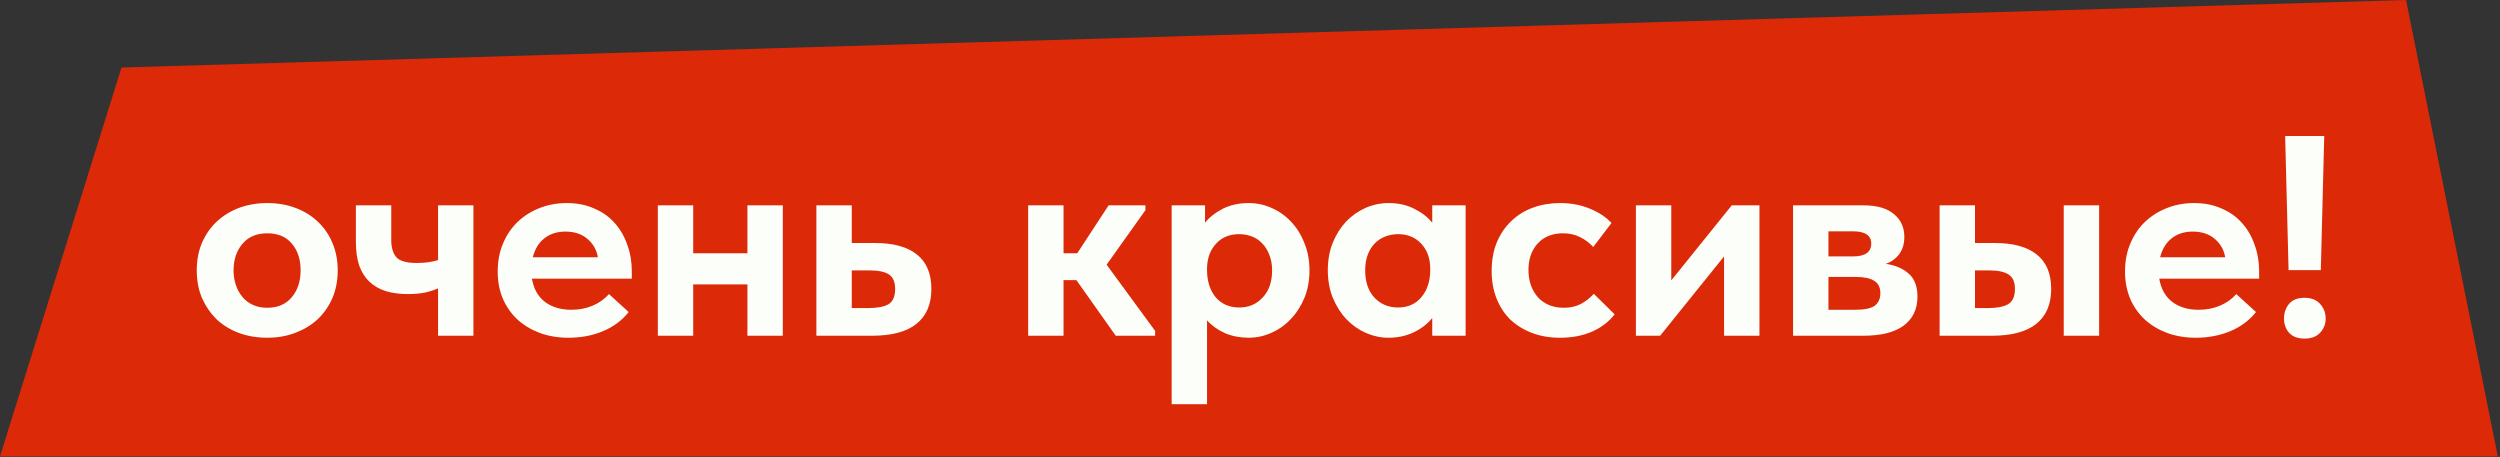
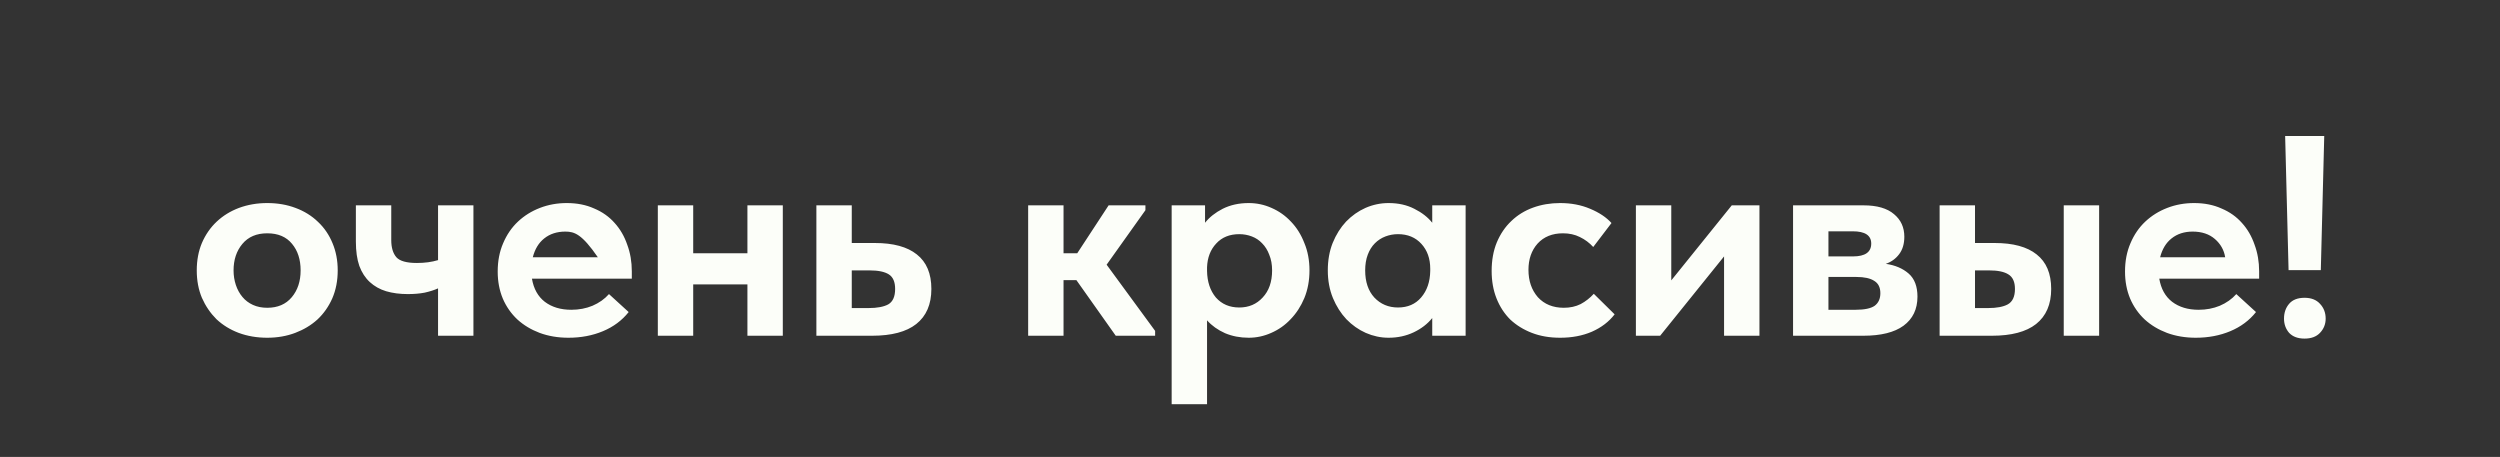
<svg xmlns="http://www.w3.org/2000/svg" width="569" height="104" viewBox="0 0 569 104" fill="none">
  <rect x="0" y="0" width="569" height="104" fill="#333333" stroke="none" />
-   <path d="M568.504 103.867L547.608 0L27.657 15.365L0 103.867H568.504Z" fill="#DC2908" />
-   <path d="M60.823 76.869C58.485 76.869 56.32 76.501 54.328 75.765C52.38 75.029 50.691 73.99 49.263 72.648C47.877 71.263 46.773 69.639 45.951 67.777C45.171 65.915 44.782 63.837 44.782 61.543C44.782 59.248 45.171 57.17 45.951 55.308C46.773 53.403 47.899 51.779 49.328 50.437C50.756 49.095 52.445 48.056 54.393 47.32C56.385 46.584 58.528 46.216 60.823 46.216C63.161 46.216 65.304 46.584 67.252 47.32C69.244 48.056 70.954 49.117 72.382 50.502C73.811 51.844 74.915 53.468 75.695 55.373C76.474 57.235 76.864 59.291 76.864 61.543C76.864 63.881 76.452 66.002 75.63 67.907C74.807 69.769 73.681 71.371 72.253 72.713C70.824 74.012 69.135 75.029 67.187 75.765C65.239 76.501 63.117 76.869 60.823 76.869ZM60.823 70.05C63.204 70.05 65.066 69.249 66.408 67.647C67.75 66.045 68.421 64.01 68.421 61.543C68.421 59.075 67.772 57.062 66.473 55.503C65.174 53.901 63.291 53.1 60.823 53.1C58.398 53.1 56.515 53.901 55.173 55.503C53.83 57.105 53.159 59.118 53.159 61.543C53.159 62.712 53.333 63.816 53.679 64.855C54.025 65.894 54.523 66.803 55.173 67.582C55.822 68.362 56.623 68.968 57.575 69.401C58.528 69.834 59.61 70.05 60.823 70.05ZM99.7 65.634C98.834 66.024 97.817 66.348 96.648 66.608C95.522 66.825 94.245 66.933 92.816 66.933C90.998 66.933 89.353 66.716 87.881 66.284C86.452 65.85 85.218 65.158 84.179 64.205C83.14 63.253 82.339 62.019 81.776 60.504C81.256 58.988 80.997 57.148 80.997 54.983V46.736H89.05V54.659C89.05 56.347 89.439 57.646 90.219 58.555C90.998 59.421 92.556 59.854 94.894 59.854C96.67 59.854 98.272 59.638 99.7 59.205V46.736H107.753V76.415H99.7V65.634ZM129.382 76.869C127.001 76.869 124.815 76.501 122.823 75.765C120.875 75.029 119.186 74.012 117.757 72.713C116.329 71.371 115.225 69.79 114.445 67.972C113.666 66.11 113.276 64.054 113.276 61.802C113.276 59.421 113.688 57.278 114.51 55.373C115.333 53.425 116.459 51.779 117.887 50.437C119.316 49.095 120.983 48.056 122.888 47.32C124.793 46.584 126.828 46.216 128.993 46.216C131.331 46.216 133.409 46.627 135.227 47.45C137.089 48.229 138.648 49.333 139.903 50.762C141.159 52.148 142.111 53.793 142.761 55.698C143.453 57.559 143.8 59.573 143.8 61.737V63.426H121.07C121.459 65.721 122.433 67.474 123.992 68.686C125.594 69.899 127.607 70.505 130.032 70.505C131.764 70.505 133.365 70.202 134.838 69.596C136.353 68.946 137.608 68.059 138.604 66.933L143.085 71.024C141.57 72.929 139.622 74.38 137.24 75.376C134.859 76.371 132.24 76.869 129.382 76.869ZM128.668 52.71C126.763 52.71 125.161 53.23 123.862 54.269C122.607 55.265 121.741 56.694 121.264 58.555H136.071C135.812 56.91 135.032 55.525 133.734 54.399C132.435 53.273 130.746 52.71 128.668 52.71ZM170.113 64.725H157.774V76.415H149.721V46.736H157.774V57.646H170.113V46.736H178.166V76.415H170.113V64.725ZM185.808 46.736H193.861V55.308H199.121C203.321 55.308 206.503 56.174 208.668 57.906C210.876 59.638 211.98 62.257 211.98 65.764C211.98 69.271 210.833 71.933 208.538 73.752C206.287 75.527 202.931 76.415 198.472 76.415H185.808V46.736ZM197.692 70.115C199.641 70.115 201.134 69.834 202.173 69.271C203.213 68.665 203.732 67.496 203.732 65.764C203.732 64.162 203.256 63.058 202.303 62.452C201.351 61.846 199.9 61.543 197.952 61.543H193.861V70.115H197.692ZM234.008 46.736H242.061V57.646H245.178L252.322 46.736H260.699V47.84L251.867 60.244L262.907 75.311V76.415H253.945L244.983 63.751H242.061V76.415H234.008V46.736ZM266.67 92.001V46.736H274.268V50.697C275.264 49.442 276.606 48.381 278.294 47.515C280.026 46.649 281.996 46.216 284.204 46.216C286.023 46.216 287.755 46.584 289.4 47.32C291.088 48.056 292.56 49.095 293.816 50.437C295.115 51.779 296.132 53.403 296.868 55.308C297.648 57.17 298.037 59.248 298.037 61.543C298.037 63.837 297.648 65.937 296.868 67.842C296.089 69.704 295.05 71.306 293.751 72.648C292.495 73.99 291.023 75.029 289.335 75.765C287.69 76.501 285.979 76.869 284.204 76.869C282.256 76.869 280.459 76.523 278.814 75.83C277.169 75.094 275.805 74.12 274.723 72.908V92.001H266.67ZM282.061 53.295C279.853 53.295 278.1 54.009 276.801 55.438C275.502 56.823 274.809 58.62 274.723 60.828V61.672C274.766 64.14 275.437 66.154 276.736 67.712C278.078 69.228 279.853 69.985 282.061 69.985C284.226 69.985 286.001 69.228 287.386 67.712C288.815 66.197 289.53 64.14 289.53 61.543C289.53 60.2 289.313 59.01 288.88 57.971C288.491 56.932 287.949 56.066 287.257 55.373C286.607 54.68 285.828 54.161 284.919 53.814C284.009 53.468 283.057 53.295 282.061 53.295ZM316.041 76.869C314.266 76.869 312.534 76.501 310.845 75.765C309.2 75.029 307.728 73.99 306.429 72.648C305.173 71.306 304.156 69.704 303.377 67.842C302.597 65.937 302.208 63.837 302.208 61.543C302.208 59.248 302.576 57.17 303.312 55.308C304.091 53.403 305.109 51.779 306.364 50.437C307.663 49.095 309.135 48.056 310.78 47.32C312.469 46.584 314.222 46.216 316.041 46.216C318.249 46.216 320.197 46.649 321.886 47.515C323.617 48.381 324.981 49.442 325.977 50.697V46.736H333.575V76.415H325.977V72.388C324.895 73.73 323.487 74.813 321.756 75.635C320.024 76.458 318.119 76.869 316.041 76.869ZM318.184 69.985C320.392 69.985 322.145 69.228 323.444 67.712C324.786 66.154 325.479 64.14 325.522 61.672V61.153C325.522 58.858 324.851 56.975 323.509 55.503C322.167 54.031 320.392 53.295 318.184 53.295C317.188 53.295 316.235 53.468 315.326 53.814C314.417 54.161 313.616 54.68 312.923 55.373C312.231 56.066 311.689 56.932 311.3 57.971C310.91 59.01 310.715 60.2 310.715 61.543C310.715 64.14 311.408 66.197 312.793 67.712C314.222 69.228 316.019 69.985 318.184 69.985ZM355.086 76.869C352.704 76.869 350.561 76.501 348.656 75.765C346.751 75.029 345.106 74.012 343.721 72.713C342.378 71.371 341.339 69.769 340.603 67.907C339.867 66.045 339.499 63.967 339.499 61.672C339.499 59.248 339.889 57.083 340.668 55.178C341.491 53.23 342.595 51.606 343.98 50.307C345.366 48.965 347.011 47.948 348.916 47.255C350.821 46.562 352.878 46.216 355.086 46.216C357.597 46.216 359.87 46.649 361.905 47.515C363.983 48.381 365.606 49.463 366.775 50.762L362.619 56.217C361.753 55.265 360.736 54.507 359.567 53.944C358.441 53.381 357.164 53.1 355.735 53.1C353.311 53.1 351.384 53.879 349.955 55.438C348.57 56.997 347.877 58.988 347.877 61.413C347.877 63.924 348.591 66.002 350.02 67.647C351.492 69.249 353.462 70.05 355.93 70.05C357.359 70.05 358.636 69.769 359.762 69.206C360.887 68.6 361.883 67.82 362.749 66.868L367.49 71.544C366.191 73.232 364.459 74.553 362.294 75.505C360.173 76.415 357.77 76.869 355.086 76.869ZM372.329 46.736H380.382V63.816L394.15 46.736H400.45V76.415H392.397V58.36L377.849 76.415H372.329V46.736ZM408.099 46.736H424.14C427.214 46.736 429.53 47.407 431.088 48.749C432.647 50.048 433.426 51.758 433.426 53.879C433.426 55.481 433.037 56.802 432.257 57.841C431.478 58.88 430.461 59.616 429.205 60.049C431.327 60.352 433.058 61.088 434.401 62.257C435.743 63.426 436.414 65.179 436.414 67.517C436.414 70.375 435.353 72.583 433.232 74.142C431.153 75.657 428.101 76.415 424.075 76.415H408.099V46.736ZM416.152 63.036V70.505H422.321C424.356 70.505 425.806 70.202 426.672 69.596C427.538 68.946 427.971 67.994 427.971 66.738C427.971 65.439 427.517 64.508 426.607 63.946C425.698 63.339 424.334 63.036 422.516 63.036H416.152ZM416.152 52.645V58.36H421.737C424.508 58.36 425.893 57.386 425.893 55.438C425.893 53.576 424.486 52.645 421.672 52.645H416.152ZM453.992 55.308C458.192 55.308 461.374 56.174 463.539 57.906C465.747 59.638 466.851 62.257 466.851 65.764C466.851 69.271 465.703 71.933 463.409 73.752C461.157 75.527 457.802 76.415 453.343 76.415H441.458V46.736H449.511V55.308H453.992ZM469.708 46.736H477.761V76.415H469.708V46.736ZM452.498 70.115C454.447 70.115 455.94 69.834 456.979 69.271C458.062 68.665 458.603 67.496 458.603 65.764C458.603 64.162 458.105 63.058 457.109 62.452C456.157 61.846 454.706 61.543 452.758 61.543H449.511V70.115H452.498ZM499.761 76.869C497.38 76.869 495.194 76.501 493.202 75.765C491.254 75.029 489.565 74.012 488.136 72.713C486.708 71.371 485.604 69.79 484.824 67.972C484.045 66.11 483.655 64.054 483.655 61.802C483.655 59.421 484.067 57.278 484.889 55.373C485.712 53.425 486.838 51.779 488.266 50.437C489.695 49.095 491.362 48.056 493.267 47.32C495.172 46.584 497.207 46.216 499.372 46.216C501.71 46.216 503.788 46.627 505.606 47.45C507.468 48.229 509.026 49.333 510.282 50.762C511.538 52.148 512.49 53.793 513.14 55.698C513.832 57.559 514.179 59.573 514.179 61.737V63.426H491.449C491.838 65.721 492.812 67.474 494.371 68.686C495.973 69.899 497.986 70.505 500.411 70.505C502.143 70.505 503.744 70.202 505.216 69.596C506.732 68.946 507.987 68.059 508.983 66.933L513.464 71.024C511.949 72.929 510.001 74.38 507.619 75.376C505.238 76.371 502.619 76.869 499.761 76.869ZM499.047 52.71C497.142 52.71 495.54 53.23 494.241 54.269C492.986 55.265 492.12 56.694 491.643 58.555H506.45C506.191 56.91 505.411 55.525 504.112 54.399C502.814 53.273 501.125 52.71 499.047 52.71ZM520.1 30.954H528.997L528.218 61.478H520.879L520.1 30.954ZM524.516 77.064C523.001 77.064 521.832 76.631 521.009 75.765C520.23 74.856 519.84 73.774 519.84 72.518C519.84 71.176 520.23 70.05 521.009 69.141C521.789 68.232 522.958 67.777 524.516 67.777C526.032 67.777 527.201 68.232 528.023 69.141C528.889 70.05 529.322 71.176 529.322 72.518C529.322 73.774 528.889 74.856 528.023 75.765C527.201 76.631 526.032 77.064 524.516 77.064Z" fill="#FCFEF9" />
+   <path d="M60.823 76.869C58.485 76.869 56.32 76.501 54.328 75.765C52.38 75.029 50.691 73.99 49.263 72.648C47.877 71.263 46.773 69.639 45.951 67.777C45.171 65.915 44.782 63.837 44.782 61.543C44.782 59.248 45.171 57.17 45.951 55.308C46.773 53.403 47.899 51.779 49.328 50.437C50.756 49.095 52.445 48.056 54.393 47.32C56.385 46.584 58.528 46.216 60.823 46.216C63.161 46.216 65.304 46.584 67.252 47.32C69.244 48.056 70.954 49.117 72.382 50.502C73.811 51.844 74.915 53.468 75.695 55.373C76.474 57.235 76.864 59.291 76.864 61.543C76.864 63.881 76.452 66.002 75.63 67.907C74.807 69.769 73.681 71.371 72.253 72.713C70.824 74.012 69.135 75.029 67.187 75.765C65.239 76.501 63.117 76.869 60.823 76.869ZM60.823 70.05C63.204 70.05 65.066 69.249 66.408 67.647C67.75 66.045 68.421 64.01 68.421 61.543C68.421 59.075 67.772 57.062 66.473 55.503C65.174 53.901 63.291 53.1 60.823 53.1C58.398 53.1 56.515 53.901 55.173 55.503C53.83 57.105 53.159 59.118 53.159 61.543C53.159 62.712 53.333 63.816 53.679 64.855C54.025 65.894 54.523 66.803 55.173 67.582C55.822 68.362 56.623 68.968 57.575 69.401C58.528 69.834 59.61 70.05 60.823 70.05ZM99.7 65.634C98.834 66.024 97.817 66.348 96.648 66.608C95.522 66.825 94.245 66.933 92.816 66.933C90.998 66.933 89.353 66.716 87.881 66.284C86.452 65.85 85.218 65.158 84.179 64.205C83.14 63.253 82.339 62.019 81.776 60.504C81.256 58.988 80.997 57.148 80.997 54.983V46.736H89.05V54.659C89.05 56.347 89.439 57.646 90.219 58.555C90.998 59.421 92.556 59.854 94.894 59.854C96.67 59.854 98.272 59.638 99.7 59.205V46.736H107.753V76.415H99.7V65.634ZM129.382 76.869C127.001 76.869 124.815 76.501 122.823 75.765C120.875 75.029 119.186 74.012 117.757 72.713C116.329 71.371 115.225 69.79 114.445 67.972C113.666 66.11 113.276 64.054 113.276 61.802C113.276 59.421 113.688 57.278 114.51 55.373C115.333 53.425 116.459 51.779 117.887 50.437C119.316 49.095 120.983 48.056 122.888 47.32C124.793 46.584 126.828 46.216 128.993 46.216C131.331 46.216 133.409 46.627 135.227 47.45C137.089 48.229 138.648 49.333 139.903 50.762C141.159 52.148 142.111 53.793 142.761 55.698C143.453 57.559 143.8 59.573 143.8 61.737V63.426H121.07C121.459 65.721 122.433 67.474 123.992 68.686C125.594 69.899 127.607 70.505 130.032 70.505C131.764 70.505 133.365 70.202 134.838 69.596C136.353 68.946 137.608 68.059 138.604 66.933L143.085 71.024C141.57 72.929 139.622 74.38 137.24 75.376C134.859 76.371 132.24 76.869 129.382 76.869ZM128.668 52.71C126.763 52.71 125.161 53.23 123.862 54.269C122.607 55.265 121.741 56.694 121.264 58.555H136.071C132.435 53.273 130.746 52.71 128.668 52.71ZM170.113 64.725H157.774V76.415H149.721V46.736H157.774V57.646H170.113V46.736H178.166V76.415H170.113V64.725ZM185.808 46.736H193.861V55.308H199.121C203.321 55.308 206.503 56.174 208.668 57.906C210.876 59.638 211.98 62.257 211.98 65.764C211.98 69.271 210.833 71.933 208.538 73.752C206.287 75.527 202.931 76.415 198.472 76.415H185.808V46.736ZM197.692 70.115C199.641 70.115 201.134 69.834 202.173 69.271C203.213 68.665 203.732 67.496 203.732 65.764C203.732 64.162 203.256 63.058 202.303 62.452C201.351 61.846 199.9 61.543 197.952 61.543H193.861V70.115H197.692ZM234.008 46.736H242.061V57.646H245.178L252.322 46.736H260.699V47.84L251.867 60.244L262.907 75.311V76.415H253.945L244.983 63.751H242.061V76.415H234.008V46.736ZM266.67 92.001V46.736H274.268V50.697C275.264 49.442 276.606 48.381 278.294 47.515C280.026 46.649 281.996 46.216 284.204 46.216C286.023 46.216 287.755 46.584 289.4 47.32C291.088 48.056 292.56 49.095 293.816 50.437C295.115 51.779 296.132 53.403 296.868 55.308C297.648 57.17 298.037 59.248 298.037 61.543C298.037 63.837 297.648 65.937 296.868 67.842C296.089 69.704 295.05 71.306 293.751 72.648C292.495 73.99 291.023 75.029 289.335 75.765C287.69 76.501 285.979 76.869 284.204 76.869C282.256 76.869 280.459 76.523 278.814 75.83C277.169 75.094 275.805 74.12 274.723 72.908V92.001H266.67ZM282.061 53.295C279.853 53.295 278.1 54.009 276.801 55.438C275.502 56.823 274.809 58.62 274.723 60.828V61.672C274.766 64.14 275.437 66.154 276.736 67.712C278.078 69.228 279.853 69.985 282.061 69.985C284.226 69.985 286.001 69.228 287.386 67.712C288.815 66.197 289.53 64.14 289.53 61.543C289.53 60.2 289.313 59.01 288.88 57.971C288.491 56.932 287.949 56.066 287.257 55.373C286.607 54.68 285.828 54.161 284.919 53.814C284.009 53.468 283.057 53.295 282.061 53.295ZM316.041 76.869C314.266 76.869 312.534 76.501 310.845 75.765C309.2 75.029 307.728 73.99 306.429 72.648C305.173 71.306 304.156 69.704 303.377 67.842C302.597 65.937 302.208 63.837 302.208 61.543C302.208 59.248 302.576 57.17 303.312 55.308C304.091 53.403 305.109 51.779 306.364 50.437C307.663 49.095 309.135 48.056 310.78 47.32C312.469 46.584 314.222 46.216 316.041 46.216C318.249 46.216 320.197 46.649 321.886 47.515C323.617 48.381 324.981 49.442 325.977 50.697V46.736H333.575V76.415H325.977V72.388C324.895 73.73 323.487 74.813 321.756 75.635C320.024 76.458 318.119 76.869 316.041 76.869ZM318.184 69.985C320.392 69.985 322.145 69.228 323.444 67.712C324.786 66.154 325.479 64.14 325.522 61.672V61.153C325.522 58.858 324.851 56.975 323.509 55.503C322.167 54.031 320.392 53.295 318.184 53.295C317.188 53.295 316.235 53.468 315.326 53.814C314.417 54.161 313.616 54.68 312.923 55.373C312.231 56.066 311.689 56.932 311.3 57.971C310.91 59.01 310.715 60.2 310.715 61.543C310.715 64.14 311.408 66.197 312.793 67.712C314.222 69.228 316.019 69.985 318.184 69.985ZM355.086 76.869C352.704 76.869 350.561 76.501 348.656 75.765C346.751 75.029 345.106 74.012 343.721 72.713C342.378 71.371 341.339 69.769 340.603 67.907C339.867 66.045 339.499 63.967 339.499 61.672C339.499 59.248 339.889 57.083 340.668 55.178C341.491 53.23 342.595 51.606 343.98 50.307C345.366 48.965 347.011 47.948 348.916 47.255C350.821 46.562 352.878 46.216 355.086 46.216C357.597 46.216 359.87 46.649 361.905 47.515C363.983 48.381 365.606 49.463 366.775 50.762L362.619 56.217C361.753 55.265 360.736 54.507 359.567 53.944C358.441 53.381 357.164 53.1 355.735 53.1C353.311 53.1 351.384 53.879 349.955 55.438C348.57 56.997 347.877 58.988 347.877 61.413C347.877 63.924 348.591 66.002 350.02 67.647C351.492 69.249 353.462 70.05 355.93 70.05C357.359 70.05 358.636 69.769 359.762 69.206C360.887 68.6 361.883 67.82 362.749 66.868L367.49 71.544C366.191 73.232 364.459 74.553 362.294 75.505C360.173 76.415 357.77 76.869 355.086 76.869ZM372.329 46.736H380.382V63.816L394.15 46.736H400.45V76.415H392.397V58.36L377.849 76.415H372.329V46.736ZM408.099 46.736H424.14C427.214 46.736 429.53 47.407 431.088 48.749C432.647 50.048 433.426 51.758 433.426 53.879C433.426 55.481 433.037 56.802 432.257 57.841C431.478 58.88 430.461 59.616 429.205 60.049C431.327 60.352 433.058 61.088 434.401 62.257C435.743 63.426 436.414 65.179 436.414 67.517C436.414 70.375 435.353 72.583 433.232 74.142C431.153 75.657 428.101 76.415 424.075 76.415H408.099V46.736ZM416.152 63.036V70.505H422.321C424.356 70.505 425.806 70.202 426.672 69.596C427.538 68.946 427.971 67.994 427.971 66.738C427.971 65.439 427.517 64.508 426.607 63.946C425.698 63.339 424.334 63.036 422.516 63.036H416.152ZM416.152 52.645V58.36H421.737C424.508 58.36 425.893 57.386 425.893 55.438C425.893 53.576 424.486 52.645 421.672 52.645H416.152ZM453.992 55.308C458.192 55.308 461.374 56.174 463.539 57.906C465.747 59.638 466.851 62.257 466.851 65.764C466.851 69.271 465.703 71.933 463.409 73.752C461.157 75.527 457.802 76.415 453.343 76.415H441.458V46.736H449.511V55.308H453.992ZM469.708 46.736H477.761V76.415H469.708V46.736ZM452.498 70.115C454.447 70.115 455.94 69.834 456.979 69.271C458.062 68.665 458.603 67.496 458.603 65.764C458.603 64.162 458.105 63.058 457.109 62.452C456.157 61.846 454.706 61.543 452.758 61.543H449.511V70.115H452.498ZM499.761 76.869C497.38 76.869 495.194 76.501 493.202 75.765C491.254 75.029 489.565 74.012 488.136 72.713C486.708 71.371 485.604 69.79 484.824 67.972C484.045 66.11 483.655 64.054 483.655 61.802C483.655 59.421 484.067 57.278 484.889 55.373C485.712 53.425 486.838 51.779 488.266 50.437C489.695 49.095 491.362 48.056 493.267 47.32C495.172 46.584 497.207 46.216 499.372 46.216C501.71 46.216 503.788 46.627 505.606 47.45C507.468 48.229 509.026 49.333 510.282 50.762C511.538 52.148 512.49 53.793 513.14 55.698C513.832 57.559 514.179 59.573 514.179 61.737V63.426H491.449C491.838 65.721 492.812 67.474 494.371 68.686C495.973 69.899 497.986 70.505 500.411 70.505C502.143 70.505 503.744 70.202 505.216 69.596C506.732 68.946 507.987 68.059 508.983 66.933L513.464 71.024C511.949 72.929 510.001 74.38 507.619 75.376C505.238 76.371 502.619 76.869 499.761 76.869ZM499.047 52.71C497.142 52.71 495.54 53.23 494.241 54.269C492.986 55.265 492.12 56.694 491.643 58.555H506.45C506.191 56.91 505.411 55.525 504.112 54.399C502.814 53.273 501.125 52.71 499.047 52.71ZM520.1 30.954H528.997L528.218 61.478H520.879L520.1 30.954ZM524.516 77.064C523.001 77.064 521.832 76.631 521.009 75.765C520.23 74.856 519.84 73.774 519.84 72.518C519.84 71.176 520.23 70.05 521.009 69.141C521.789 68.232 522.958 67.777 524.516 67.777C526.032 67.777 527.201 68.232 528.023 69.141C528.889 70.05 529.322 71.176 529.322 72.518C529.322 73.774 528.889 74.856 528.023 75.765C527.201 76.631 526.032 77.064 524.516 77.064Z" fill="#FCFEF9" />
</svg>